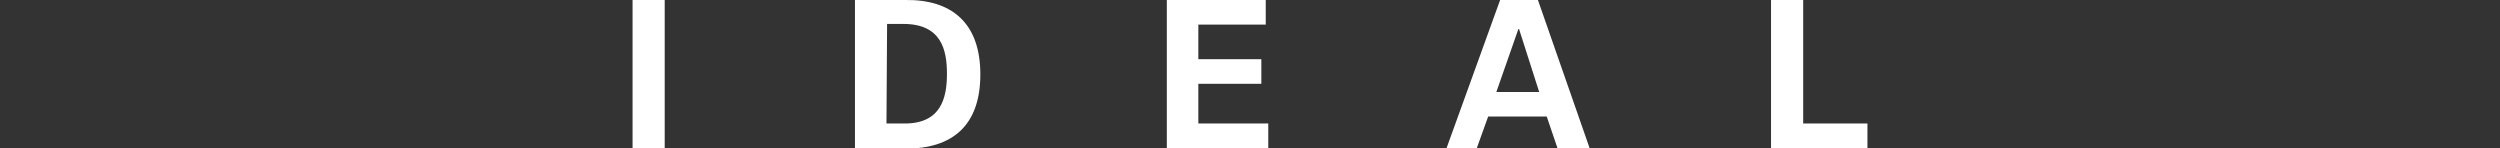
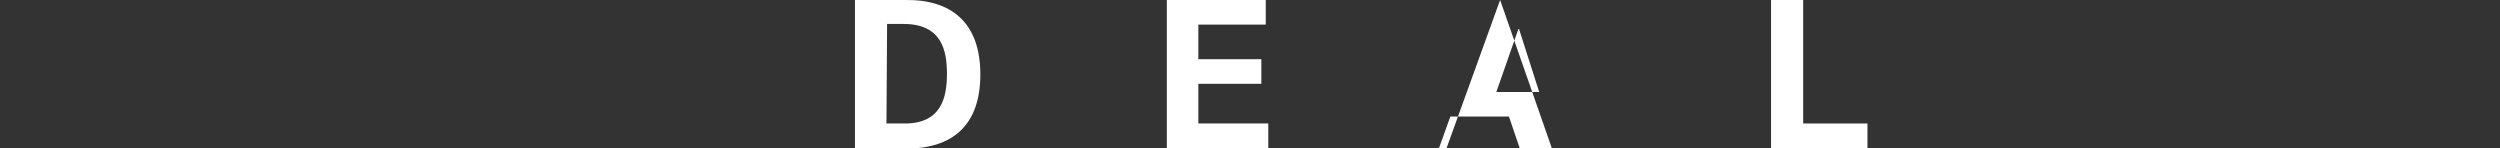
<svg xmlns="http://www.w3.org/2000/svg" version="1.1" id="レイヤー_1" x="0px" y="0px" viewBox="0 0 396.8 23.5" style="enable-background:new 0 0 396.8 23.5;" xml:space="preserve">
  <rect x="0" y="0" width="396.8" height="23.5" fill="#333333" stroke="none" />
  <style type="text/css">
	.st0{fill:#FFFFFF;}
</style>
  <title>word-05</title>
  <g>
    <g id="レイアウト">
-       <path class="st0" d="M105.5,23.5h-5.1V0h5.1V23.5z" />
      <path class="st0" d="M135.7,0h8c7.3-0.1,11.9,3.6,11.9,11.8s-4.5,11.8-11.9,11.8h-8L135.7,0z M140.7,19.6h2.7    c6,0.1,6.9-4.1,6.9-7.9s-0.9-7.9-6.9-7.9h-2.6L140.7,19.6z" />
      <path class="st0" d="M185.1,0h15.8v3.9h-10.7v5.5h10v3.9h-10v6.3h11.1v3.9h-16.1V0z" />
-       <path class="st0" d="M229.6,23.5L238.1,0h6l8.2,23.5h-5.1l-1.7-5h-9.3l-1.8,5H229.6z M244.3,14.6l-3.2-10H241l-3.5,10H244.3z" />
+       <path class="st0" d="M229.6,23.5L238.1,0l8.2,23.5h-5.1l-1.7-5h-9.3l-1.8,5H229.6z M244.3,14.6l-3.2-10H241l-3.5,10H244.3z" />
      <path class="st0" d="M281.1,23.5V0h5.1v19.6h10.2v3.9H281.1z" />
    </g>
  </g>
</svg>